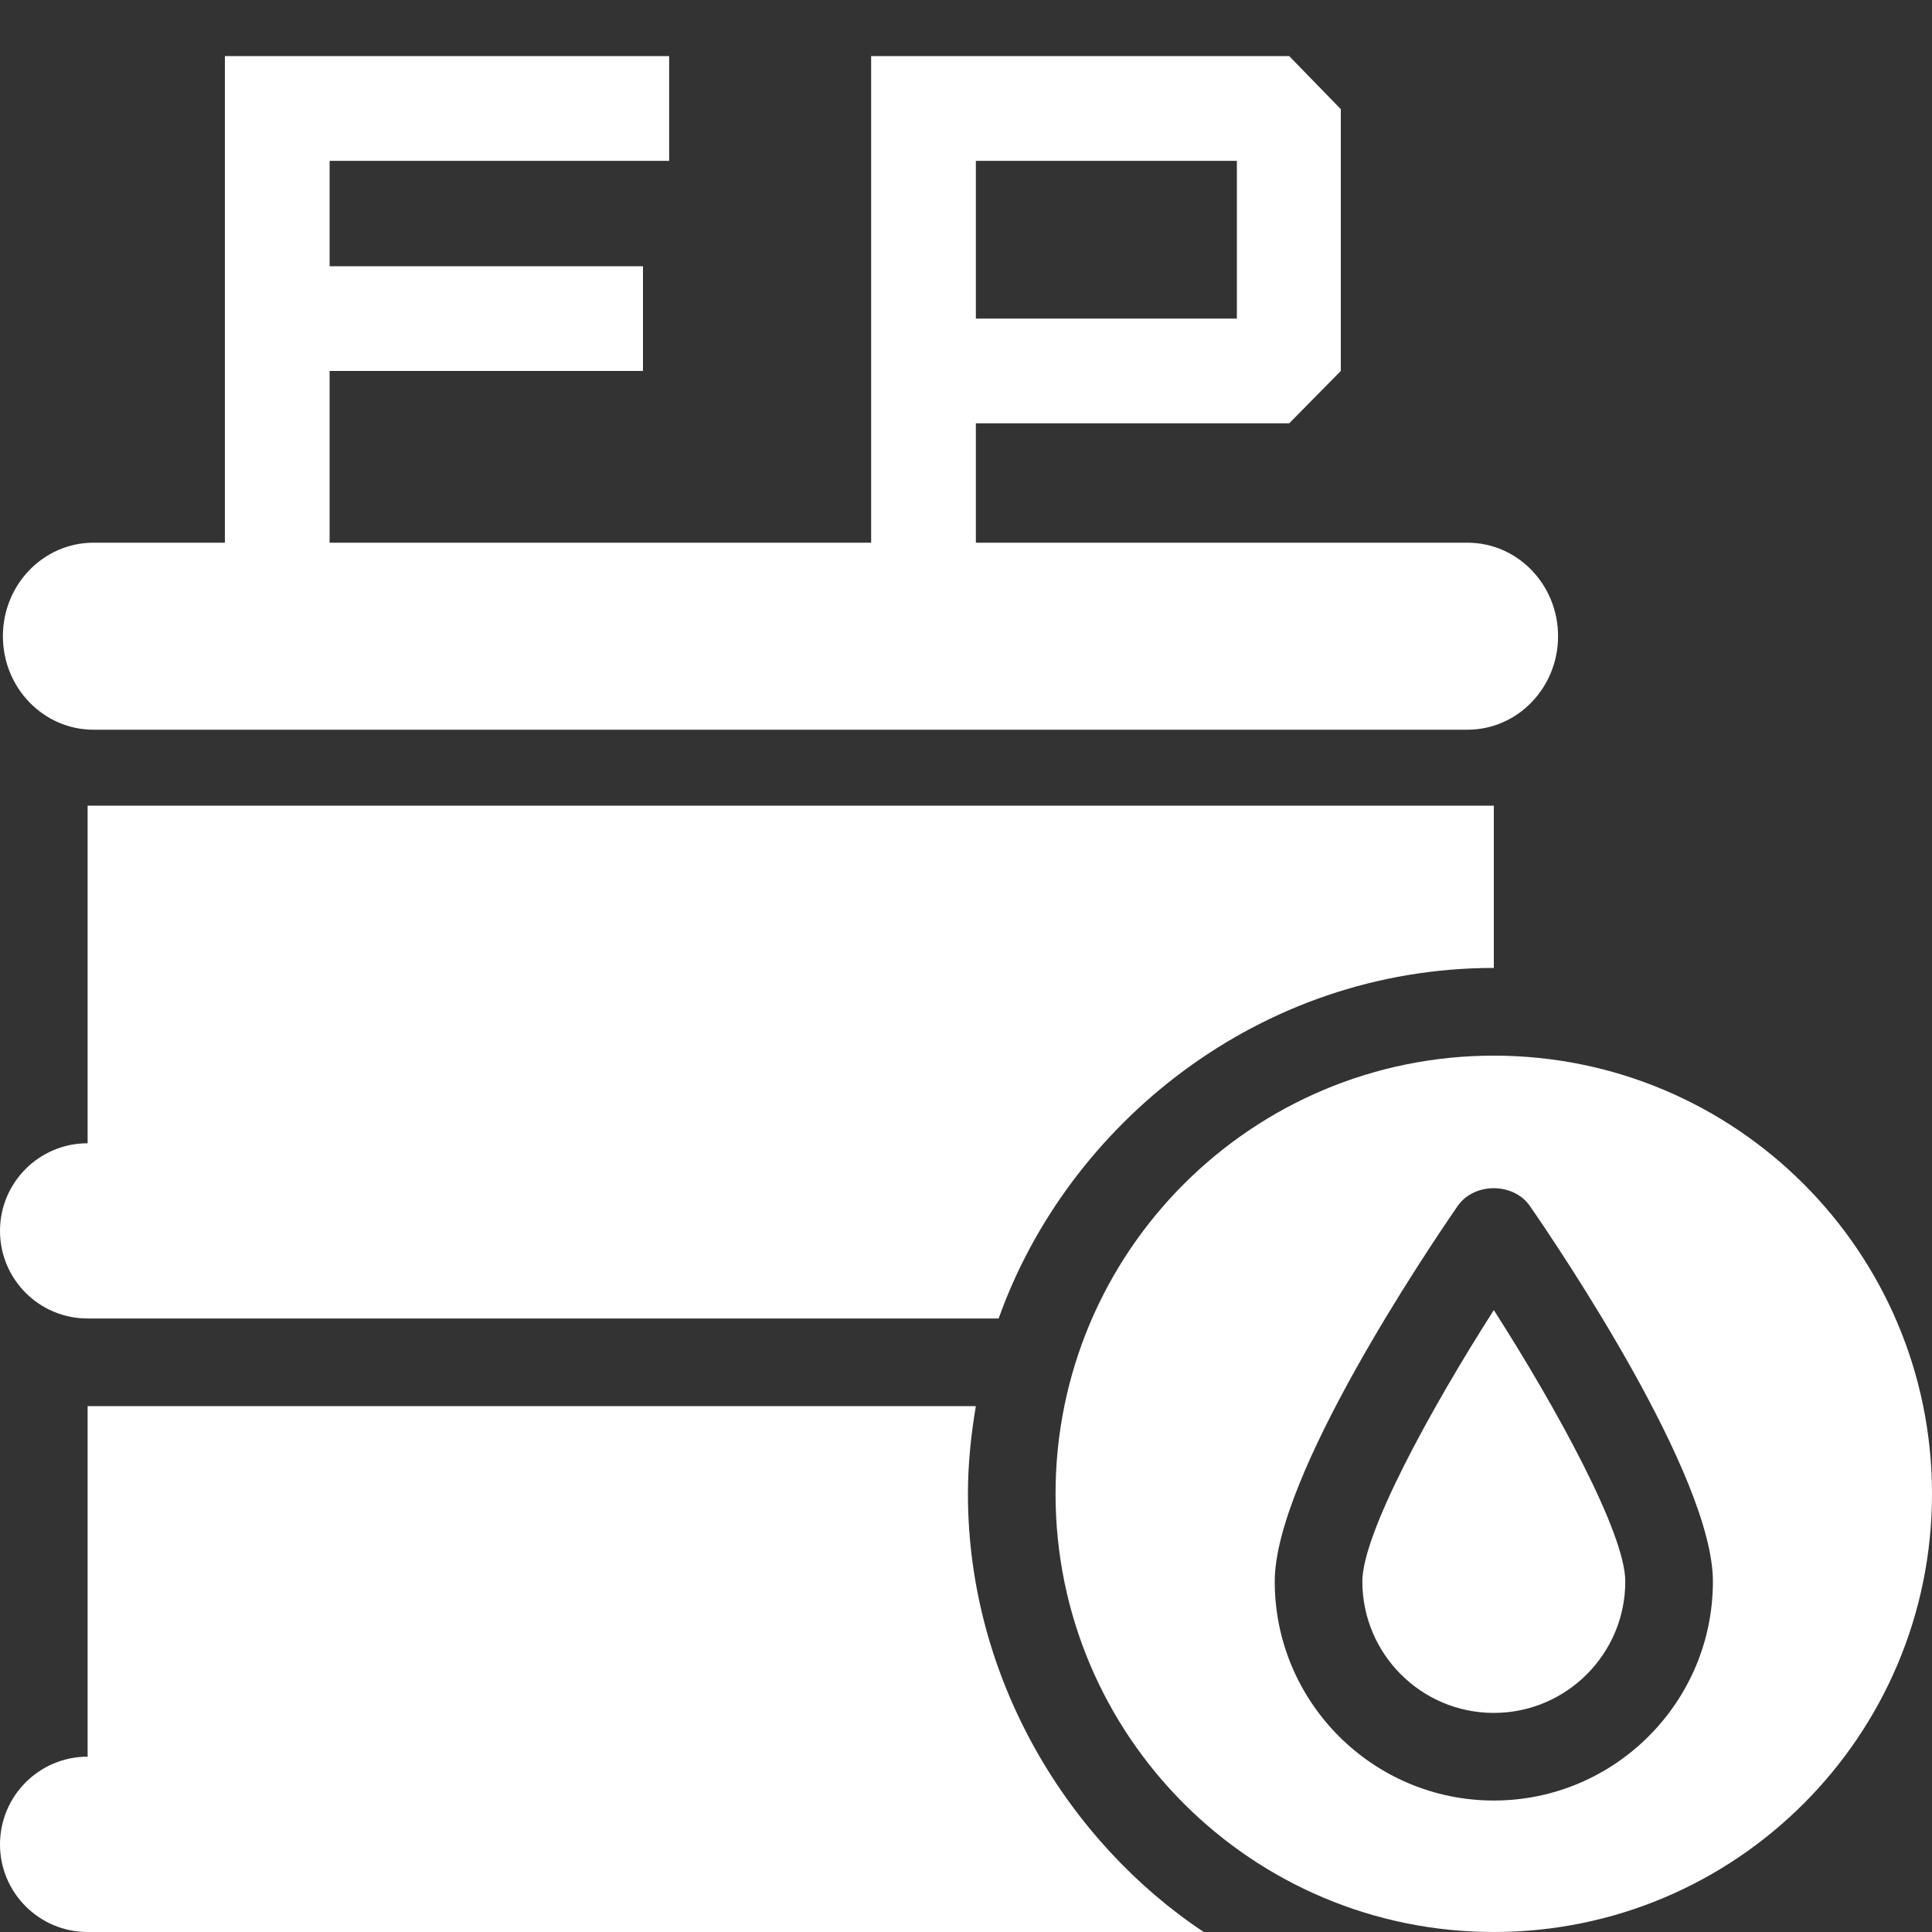
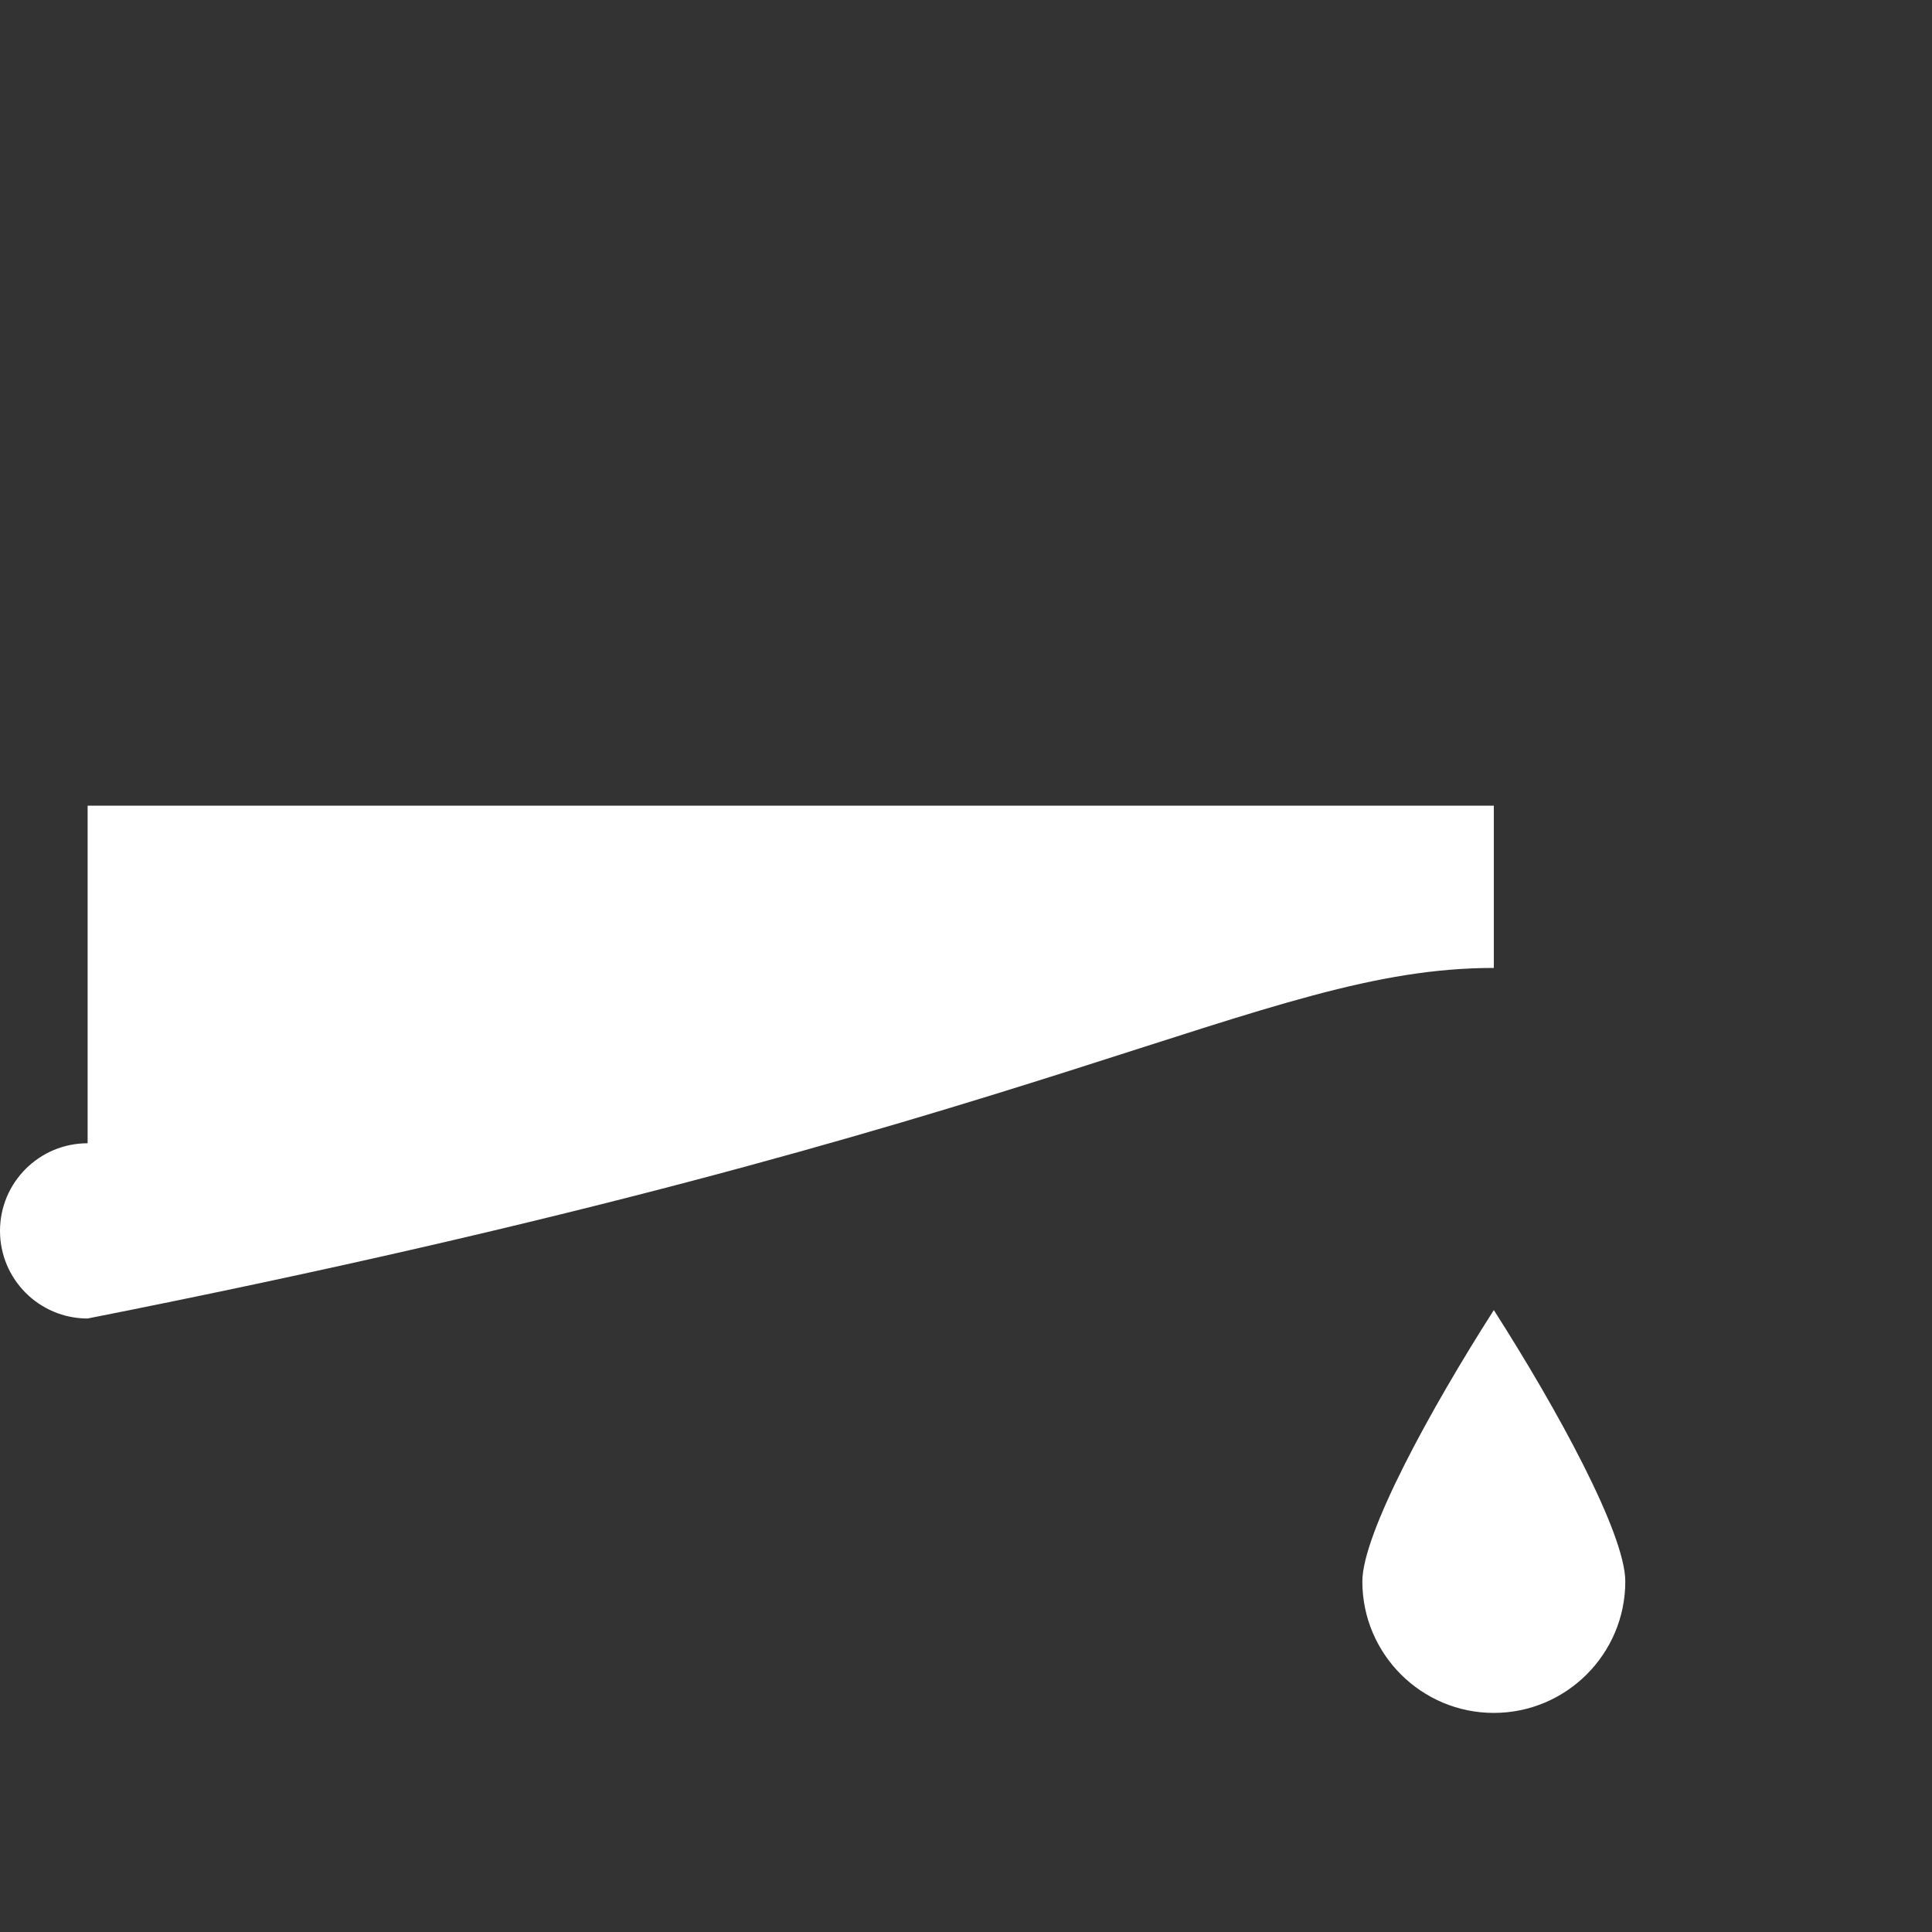
<svg xmlns="http://www.w3.org/2000/svg" width="20" height="20" viewBox="0 0 20 20" fill="none">
  <rect x="0" y="0" width="20" height="20" fill="#333333" stroke="none" />
  <g clip-path="url(#clip0_1179_9900)">
    <path d="M15.464 13.562C14.811 14.583 14.103 15.876 14.103 16.371C14.103 17.122 14.713 17.732 15.464 17.732C16.214 17.732 16.825 17.122 16.825 16.371C16.825 15.875 16.117 14.582 15.464 13.562Z" fill="white" />
-     <path d="M15.464 10.928C12.958 10.928 10.927 12.959 10.927 15.464C10.927 17.969 12.958 20 15.464 20C17.969 20 20 17.969 20 15.464C20 12.959 17.969 10.928 15.464 10.928ZM15.464 18.639C14.213 18.639 13.196 17.622 13.196 16.371C13.196 15.283 14.774 12.942 15.09 12.484C15.26 12.239 15.667 12.239 15.837 12.484C16.154 12.942 17.732 15.283 17.732 16.371C17.732 17.622 16.714 18.639 15.464 18.639Z" fill="white" />
-     <path d="M15.191 5.618L0.968 5.618C0.45 5.618 0.03 6.051 0.03 6.586C0.03 7.12 0.45 7.554 0.968 7.554H15.191C15.709 7.554 16.129 7.12 16.129 6.586C16.129 6.051 15.709 5.618 15.191 5.618Z" fill="white" />
-     <path d="M0.907 8.34V11.835C0.406 11.835 0 12.241 0 12.742C0 13.243 0.406 13.649 0.907 13.649H10.338C11.05 11.645 13.031 10.02 15.464 10.02V8.34H0.907Z" fill="white" />
-     <path d="M10.02 15.464C10.02 15.154 10.052 14.852 10.102 14.556H0.907V18.185C0.406 18.185 0 18.592 0 19.093C0 19.594 0.406 20 0.907 20H12.461C11.073 19.078 10.02 17.396 10.02 15.464Z" fill="white" />
-     <path d="M3.412 6H2.328V0.581H6.927V1.665H3.412V2.756H6.656V3.84H3.412V6ZM10.102 3.298H12.804V1.665H10.102V3.298ZM10.102 6H9.018V0.581H13.346L13.88 1.13V3.84L13.346 4.382H10.102V6Z" fill="white" />
+     <path d="M0.907 8.34V11.835C0.406 11.835 0 12.241 0 12.742C0 13.243 0.406 13.649 0.907 13.649C11.05 11.645 13.031 10.02 15.464 10.02V8.34H0.907Z" fill="white" />
  </g>
  <defs>
    <clipPath id="clip0_1179_9900">
      <rect width="20" height="20" fill="white" />
    </clipPath>
  </defs>
</svg>